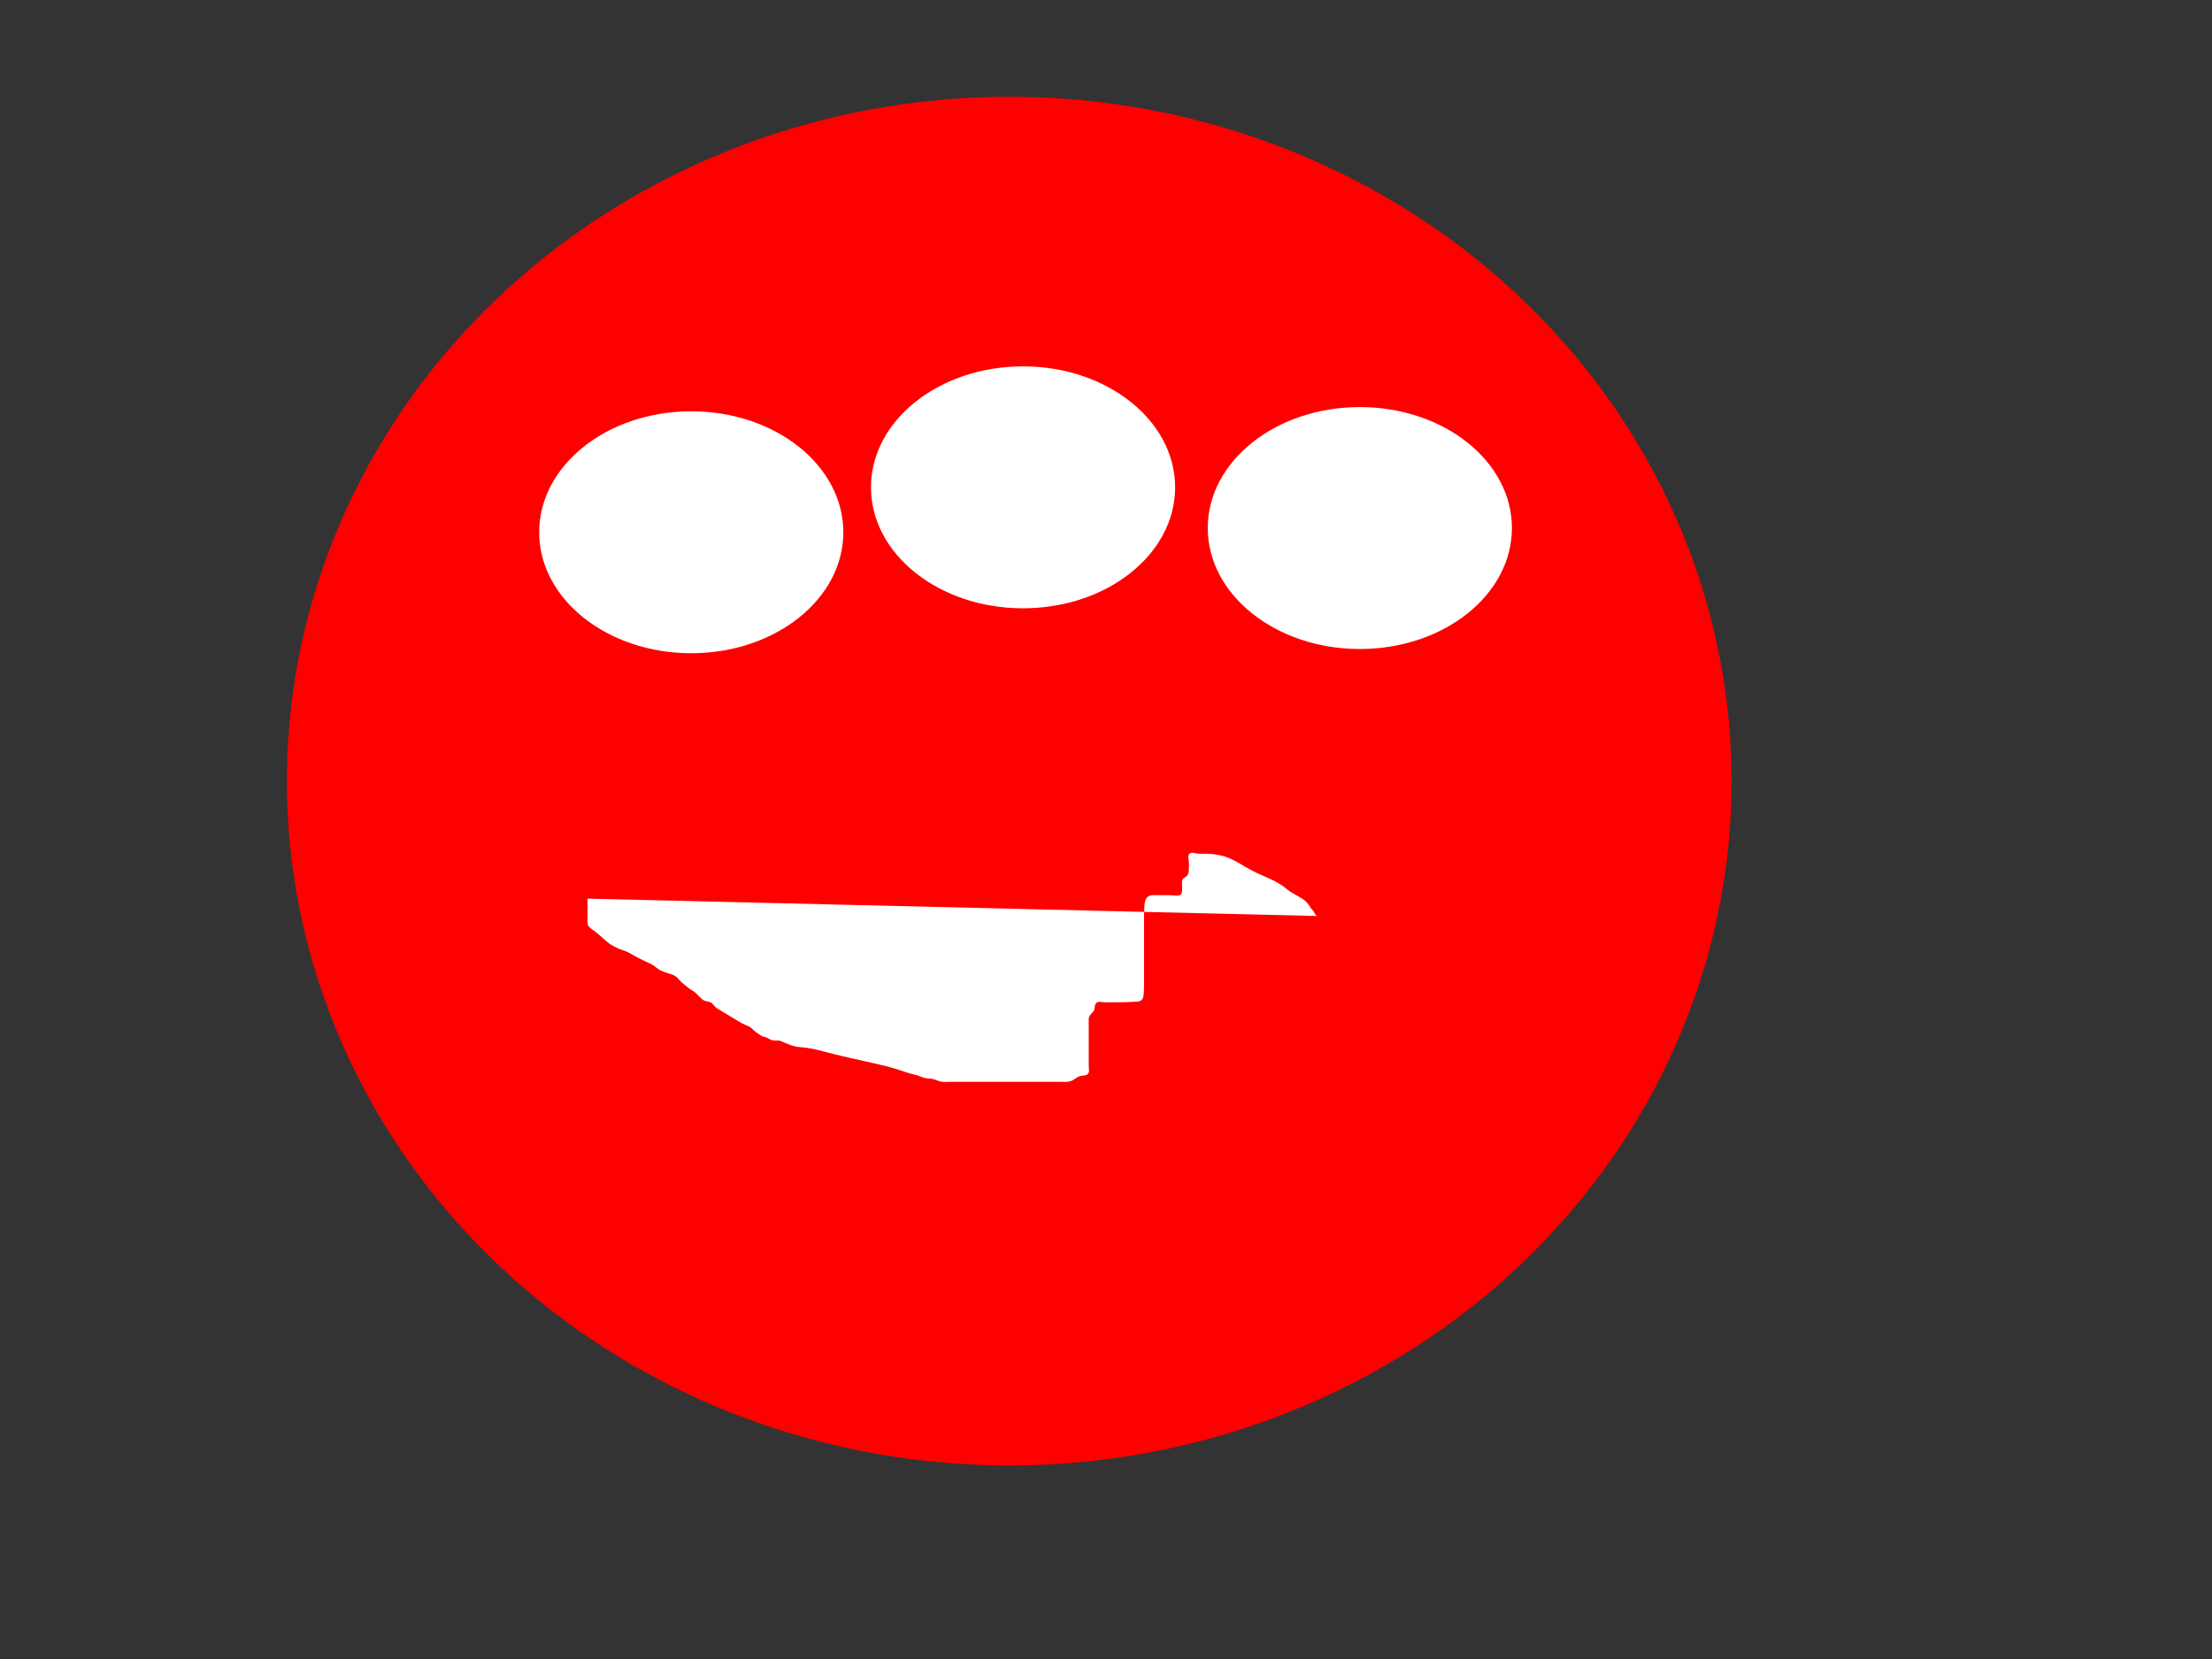
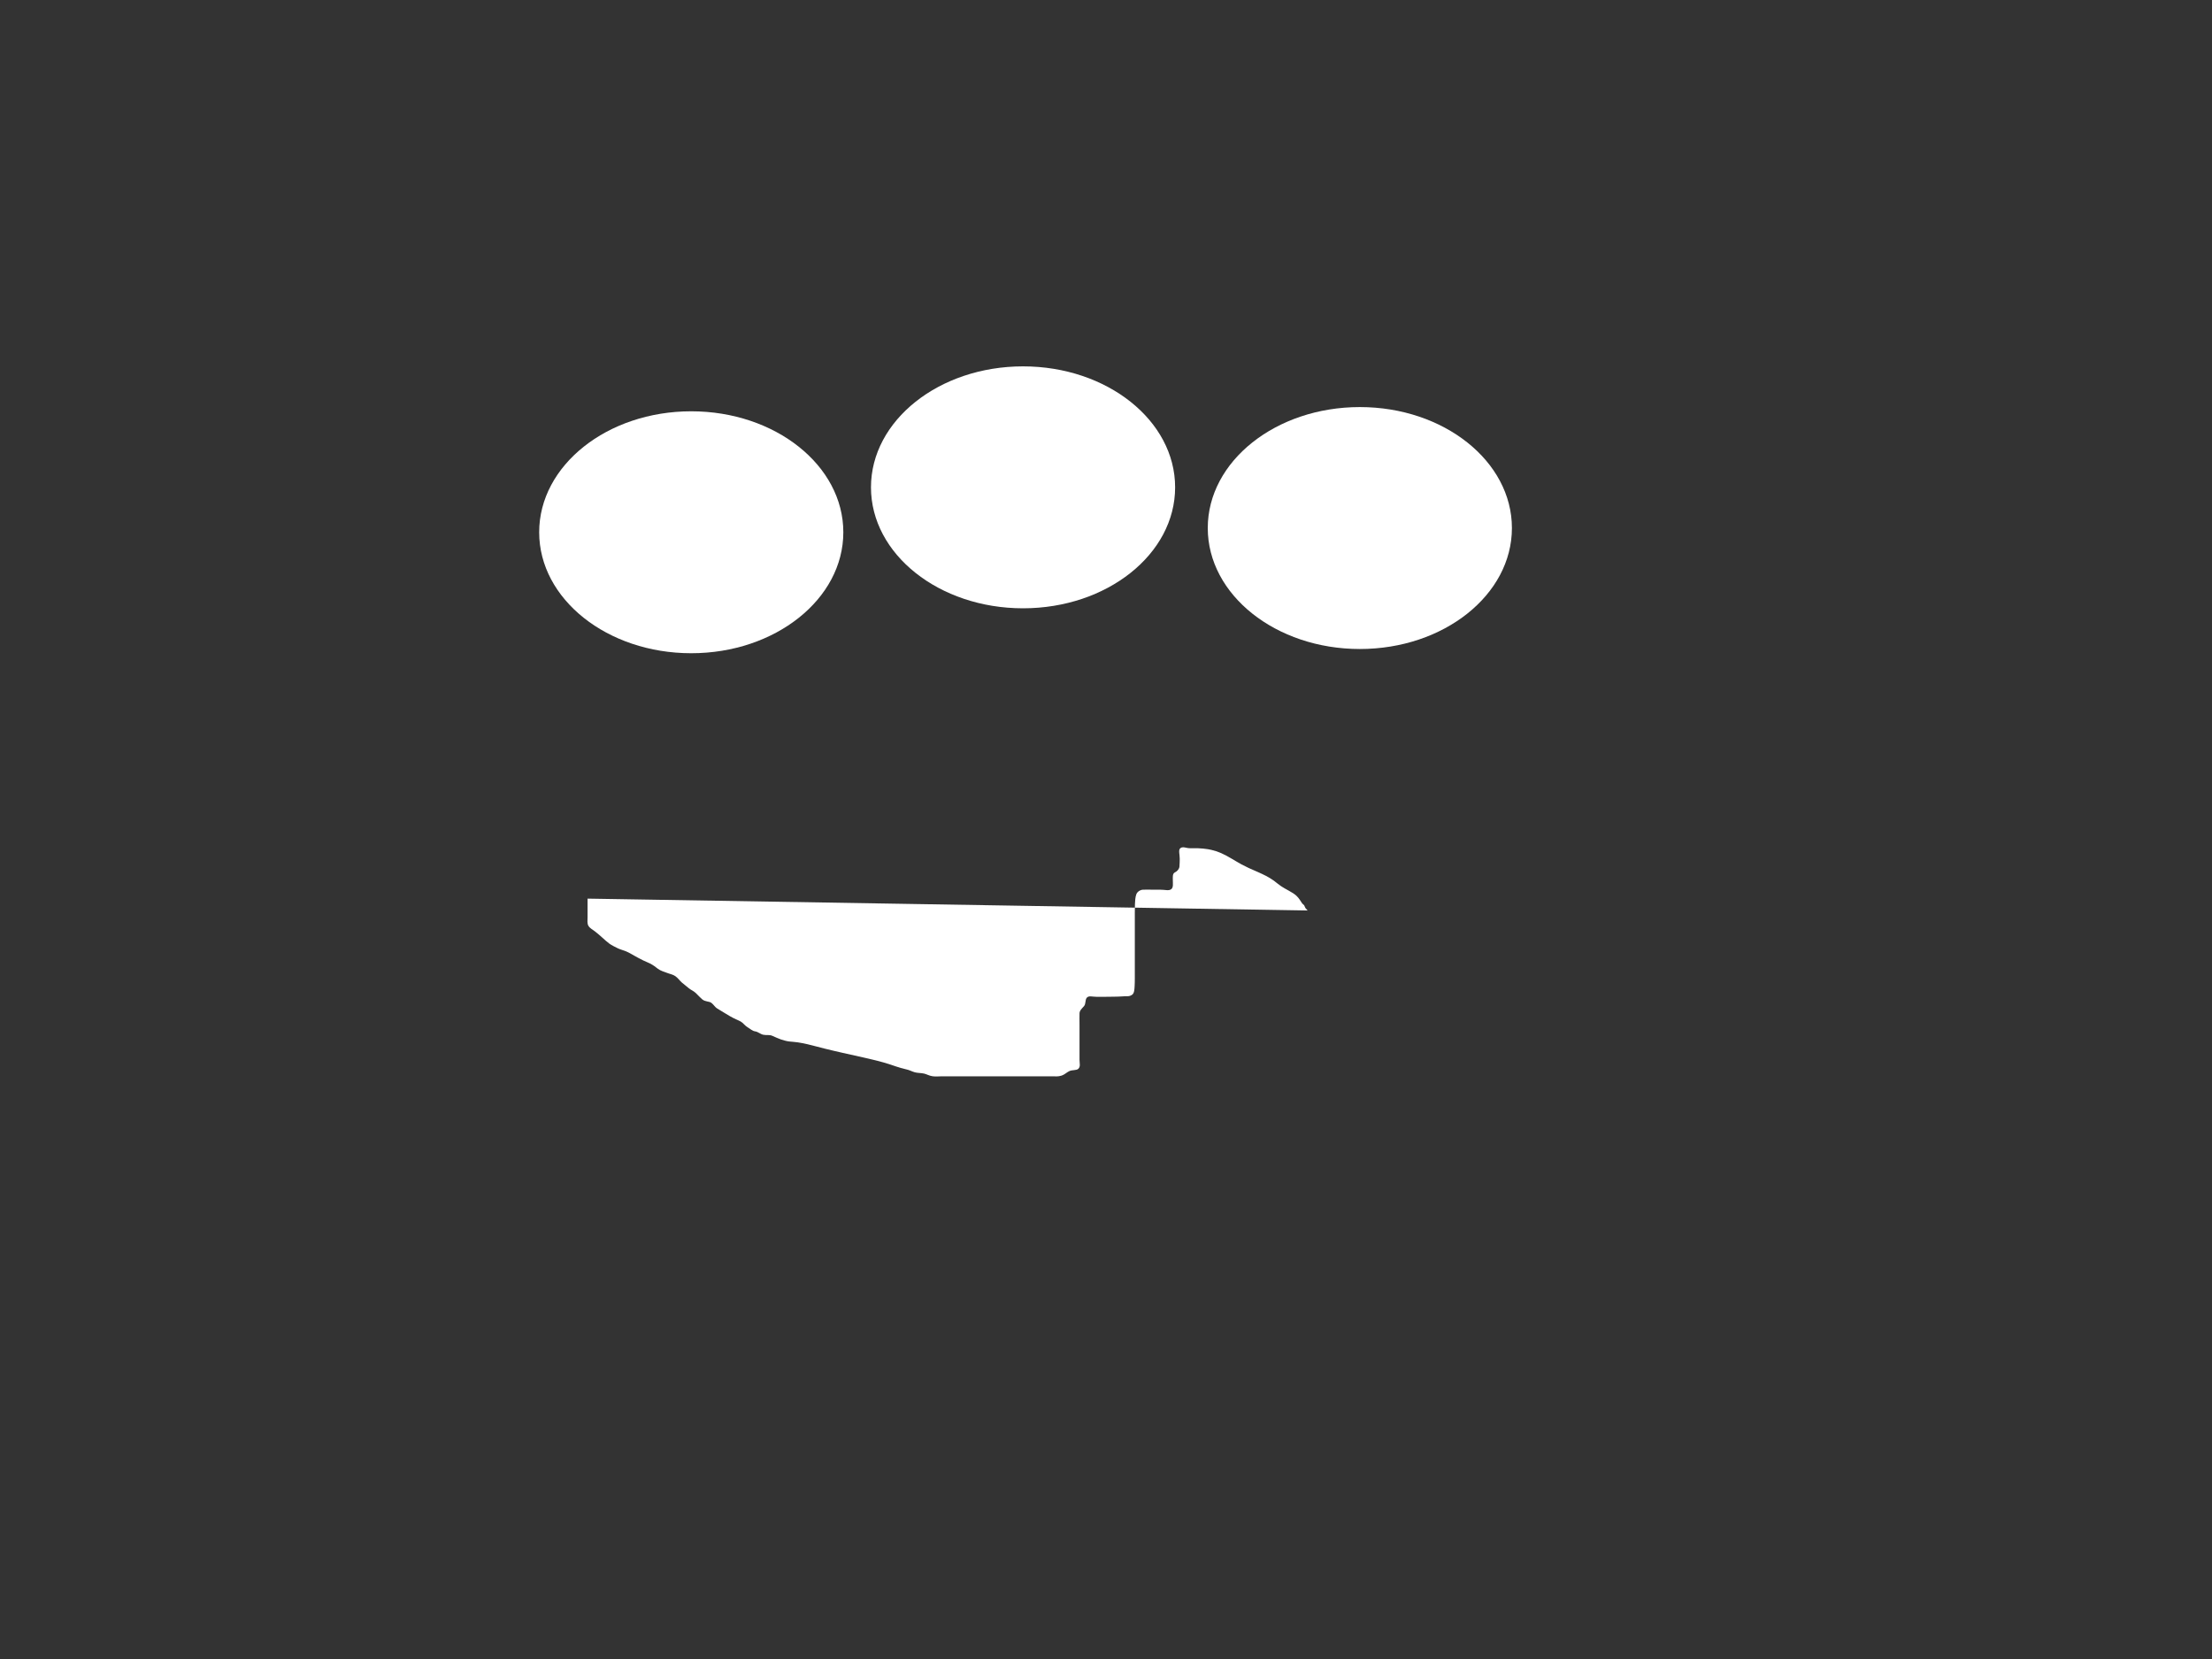
<svg xmlns="http://www.w3.org/2000/svg" width="640" height="480">
  <rect width="100%" height="100%" fill="#333333" stroke="none" />
  <g>
    <title>Layer 1</title>
-     <ellipse stroke-opacity="0" ry="198" rx="209" id="svg_1" cy="226" cx="292" stroke-width="5" stroke="#000000" fill="#FF0000" />
    <ellipse ry="35" rx="44" id="svg_3" cy="154" cx="200" stroke-opacity="0" stroke-linecap="null" stroke-linejoin="null" stroke-dasharray="null" stroke-width="5" stroke="#000000" fill="#ffffff" />
    <ellipse id="svg_4" ry="35" rx="44" cy="152.778" cx="393.444" stroke-opacity="0" stroke-linecap="null" stroke-linejoin="null" stroke-dasharray="null" stroke-width="5" stroke="#000000" fill="#ffffff" />
    <ellipse id="svg_5" ry="35" rx="44" cy="141" cx="296" stroke-opacity="0" stroke-linecap="null" stroke-linejoin="null" stroke-dasharray="null" stroke-width="5" stroke="#000000" fill="#ffffff" />
    <line stroke="#000000" id="svg_6" y2="281" x2="411" y1="272" x1="190" stroke-opacity="0" stroke-linecap="null" stroke-linejoin="null" stroke-dasharray="null" stroke-width="5" fill="none" />
-     <path d="m170,260c0,3.543 0,4.396 0,5.399c0,0.765 -0.167,1.796 0.256,2.485c0.445,0.725 1.311,1.152 1.857,1.578c0.894,0.696 1.487,1.219 2.076,1.753c0.576,0.522 1.631,1.47 2.125,1.815c0.649,0.453 1.678,0.985 2.475,1.36c0.719,0.339 1.633,0.566 2.351,0.865c0.867,0.362 1.58,0.808 2.402,1.266c0.429,0.239 1.28,0.738 2.515,1.336c0.717,0.348 1.392,0.599 1.977,0.891c1.066,0.532 1.697,1.096 2.305,1.542c0.878,0.644 1.83,0.873 2.487,1.135c1.01,0.403 1.832,0.487 2.575,1.011c0.789,0.556 1.257,1.311 1.9,1.859c0.753,0.642 1.37,1.102 1.985,1.62c0.665,0.56 1.416,0.787 2.104,1.473c0.673,0.671 1.295,1.345 1.796,1.76c0.887,0.734 1.967,0.509 2.648,1.017c0.576,0.429 1.101,1.279 1.604,1.577c0.675,0.401 1.564,0.921 2.665,1.591c0.609,0.371 1.238,0.757 1.877,1.145c0.632,0.384 1.244,0.759 1.831,1.1c1.43,0.829 2.388,1.144 3.189,1.588c0.653,0.362 1.233,1.23 2,1.667c0.78,0.444 1.289,1.037 2.167,1.167c0.841,0.124 1.487,0.8 2.354,0.979c0.944,0.195 1.701,-0.08 2.594,0.305c0.957,0.412 1.647,0.756 2.551,1.069c0.619,0.214 1.666,0.493 2.309,0.565c0.728,0.082 1.557,0.125 2.484,0.252c1.044,0.143 2.201,0.398 2.822,0.545c0.65,0.154 1.324,0.327 2.023,0.507c0.724,0.187 1.469,0.387 3.029,0.779c0.809,0.203 1.637,0.402 2.481,0.6c0.857,0.202 1.727,0.401 2.607,0.6c0.887,0.201 1.781,0.4 3.579,0.8c0.899,0.2 1.795,0.399 2.682,0.6c0.876,0.199 1.735,0.397 2.574,0.6c0.816,0.197 1.607,0.385 3.077,0.8c0.682,0.193 1.322,0.395 1.925,0.591c0.567,0.185 1.096,0.368 1.591,0.537c0.889,0.303 1.985,0.636 2.832,0.811c1.15,0.237 1.806,0.66 2.652,0.895c0.905,0.251 1.732,0.153 2.745,0.388c0.687,0.159 1.41,0.614 2.401,0.758c0.922,0.134 1.843,0.021 2.646,0.021c0.565,0 1.708,0 2.698,0c0.55,0 1.719,0 2.323,0c0.606,0 2.355,0 2.89,0c0.993,0 1.902,0 2.751,0c1.214,0 2.013,0 2.814,0c0.8,0 1.6,0 2.801,0c0.403,0 1.231,0 2.107,0c0.948,0 1.992,0 3.141,0c0.6,0 1.205,0 2.403,0c0.576,0 2.115,0 2.92,0c0.637,0 1.536,0 2.528,0c0.987,0 1.747,0.003 2.667,0c0.782,-0.002 1.614,0.135 2.691,-0.221c0.809,-0.267 1.442,-0.92 2.143,-1.258c0.952,-0.458 2.064,-0.164 2.647,-0.692c0.699,-0.633 0.347,-1.624 0.353,-2.662c0.005,-0.92 0,-1.68 0,-2.625c0,-0.967 0,-1.729 0,-2.31c0,-1.224 0,-1.788 0,-3.06c0,-0.672 0,-1.344 0,-1.998c0,-1.674 -0.034,-2.408 0,-3.395c0.029,-0.833 0.656,-1.347 1.296,-2.079c0.581,-0.664 0.284,-1.789 0.79,-2.416c0.567,-0.703 1.601,-0.284 2.915,-0.284c0.656,-0 1.409,0 2.237,-0.004c0.878,-0.005 1.784,-0.013 2.695,-0.032c0.893,-0.018 1.747,-0.021 3.235,-0.131c0.598,-0.044 1.238,0.155 2.083,-0.458c0.609,-0.441 0.644,-1.581 0.693,-2.438c0.053,-0.936 0.051,-1.41 0.056,-2.317c0.008,-1.4 0.001,-2.12 0.001,-2.84c0,-0.987 0,-1.843 0,-2.78c0,-0.937 0,-1.38 0,-2.784c0,-0.779 0,-1.692 0,-2.549c0,-1.144 0,-1.806 0,-2.512c0,-0.738 0,-1.496 0,-2.262c0,-0.762 -0.003,-2.226 0.001,-3.547c0.002,-0.603 -0.006,-1.17 0.035,-2.195c0.036,-0.89 0.103,-2.011 0.4,-2.821c0.288,-0.787 1.209,-1.306 1.961,-1.327c1.252,-0.034 1.791,-0.003 2.371,-0.003c1.231,0 1.854,0 2.463,0c1.602,0 2.512,0.385 3.258,-0.108c0.716,-0.473 0.505,-1.652 0.511,-2.559c0.005,-0.792 -0.166,-1.963 0.575,-2.323c0.768,-0.373 1.279,-1.009 1.34,-1.716c0.074,-0.856 0.077,-1.779 0.081,-2.236c0.011,-1.225 -0.456,-2.55 0.171,-3.059c0.725,-0.588 1.719,0 2.68,0c0.615,0 1.842,-0.008 2.411,0.011c0.962,0.031 2.078,0.141 2.915,0.279c0.448,0.074 1.398,0.269 2.394,0.587c0.526,0.168 1.611,0.603 2.718,1.177c0.574,0.298 1.142,0.631 1.716,0.967c0.576,0.337 1.708,1.027 2.833,1.646c0.541,0.297 1.604,0.822 2.12,1.061c0.504,0.233 1.488,0.655 2.88,1.272c0.446,0.198 1.307,0.587 2.104,1c0.75,0.388 1.738,0.988 2.294,1.4c0.526,0.389 1.254,1.027 2.101,1.6c0.62,0.419 1.31,0.784 2.304,1.343c0.865,0.486 1.521,0.866 2.158,1.456c0.719,0.665 1.151,1.497 1.629,2.176l0.575,0.546l0.353,0.775l0.637,0.73" id="svg_8" stroke-opacity="0" stroke-linecap="null" stroke-linejoin="null" stroke-dasharray="null" stroke-width="5" stroke="#000000" fill="#ffffff" />
+     <path d="m170,260c0,3.543 0,4.396 0,5.399c0,0.765 -0.167,1.796 0.256,2.485c0.445,0.725 1.311,1.152 1.857,1.578c0.894,0.696 1.487,1.219 2.076,1.753c0.576,0.522 1.631,1.47 2.125,1.815c0.649,0.453 1.678,0.985 2.475,1.36c0.719,0.339 1.633,0.566 2.351,0.865c0.867,0.362 1.58,0.808 2.402,1.266c0.429,0.239 1.28,0.738 2.515,1.336c0.717,0.348 1.392,0.599 1.977,0.891c1.066,0.532 1.697,1.096 2.305,1.542c0.878,0.644 1.83,0.873 2.487,1.135c1.01,0.403 1.832,0.487 2.575,1.011c0.789,0.556 1.257,1.311 1.9,1.859c0.753,0.642 1.37,1.102 1.985,1.62c0.665,0.56 1.416,0.787 2.104,1.473c0.673,0.671 1.295,1.345 1.796,1.76c0.887,0.734 1.967,0.509 2.648,1.017c0.576,0.429 1.101,1.279 1.604,1.577c0.609,0.371 1.238,0.757 1.877,1.145c0.632,0.384 1.244,0.759 1.831,1.1c1.43,0.829 2.388,1.144 3.189,1.588c0.653,0.362 1.233,1.23 2,1.667c0.78,0.444 1.289,1.037 2.167,1.167c0.841,0.124 1.487,0.8 2.354,0.979c0.944,0.195 1.701,-0.08 2.594,0.305c0.957,0.412 1.647,0.756 2.551,1.069c0.619,0.214 1.666,0.493 2.309,0.565c0.728,0.082 1.557,0.125 2.484,0.252c1.044,0.143 2.201,0.398 2.822,0.545c0.65,0.154 1.324,0.327 2.023,0.507c0.724,0.187 1.469,0.387 3.029,0.779c0.809,0.203 1.637,0.402 2.481,0.6c0.857,0.202 1.727,0.401 2.607,0.6c0.887,0.201 1.781,0.4 3.579,0.8c0.899,0.2 1.795,0.399 2.682,0.6c0.876,0.199 1.735,0.397 2.574,0.6c0.816,0.197 1.607,0.385 3.077,0.8c0.682,0.193 1.322,0.395 1.925,0.591c0.567,0.185 1.096,0.368 1.591,0.537c0.889,0.303 1.985,0.636 2.832,0.811c1.15,0.237 1.806,0.66 2.652,0.895c0.905,0.251 1.732,0.153 2.745,0.388c0.687,0.159 1.41,0.614 2.401,0.758c0.922,0.134 1.843,0.021 2.646,0.021c0.565,0 1.708,0 2.698,0c0.55,0 1.719,0 2.323,0c0.606,0 2.355,0 2.89,0c0.993,0 1.902,0 2.751,0c1.214,0 2.013,0 2.814,0c0.8,0 1.6,0 2.801,0c0.403,0 1.231,0 2.107,0c0.948,0 1.992,0 3.141,0c0.6,0 1.205,0 2.403,0c0.576,0 2.115,0 2.92,0c0.637,0 1.536,0 2.528,0c0.987,0 1.747,0.003 2.667,0c0.782,-0.002 1.614,0.135 2.691,-0.221c0.809,-0.267 1.442,-0.92 2.143,-1.258c0.952,-0.458 2.064,-0.164 2.647,-0.692c0.699,-0.633 0.347,-1.624 0.353,-2.662c0.005,-0.92 0,-1.68 0,-2.625c0,-0.967 0,-1.729 0,-2.31c0,-1.224 0,-1.788 0,-3.06c0,-0.672 0,-1.344 0,-1.998c0,-1.674 -0.034,-2.408 0,-3.395c0.029,-0.833 0.656,-1.347 1.296,-2.079c0.581,-0.664 0.284,-1.789 0.79,-2.416c0.567,-0.703 1.601,-0.284 2.915,-0.284c0.656,-0 1.409,0 2.237,-0.004c0.878,-0.005 1.784,-0.013 2.695,-0.032c0.893,-0.018 1.747,-0.021 3.235,-0.131c0.598,-0.044 1.238,0.155 2.083,-0.458c0.609,-0.441 0.644,-1.581 0.693,-2.438c0.053,-0.936 0.051,-1.41 0.056,-2.317c0.008,-1.4 0.001,-2.12 0.001,-2.84c0,-0.987 0,-1.843 0,-2.78c0,-0.937 0,-1.38 0,-2.784c0,-0.779 0,-1.692 0,-2.549c0,-1.144 0,-1.806 0,-2.512c0,-0.738 0,-1.496 0,-2.262c0,-0.762 -0.003,-2.226 0.001,-3.547c0.002,-0.603 -0.006,-1.17 0.035,-2.195c0.036,-0.89 0.103,-2.011 0.4,-2.821c0.288,-0.787 1.209,-1.306 1.961,-1.327c1.252,-0.034 1.791,-0.003 2.371,-0.003c1.231,0 1.854,0 2.463,0c1.602,0 2.512,0.385 3.258,-0.108c0.716,-0.473 0.505,-1.652 0.511,-2.559c0.005,-0.792 -0.166,-1.963 0.575,-2.323c0.768,-0.373 1.279,-1.009 1.34,-1.716c0.074,-0.856 0.077,-1.779 0.081,-2.236c0.011,-1.225 -0.456,-2.55 0.171,-3.059c0.725,-0.588 1.719,0 2.68,0c0.615,0 1.842,-0.008 2.411,0.011c0.962,0.031 2.078,0.141 2.915,0.279c0.448,0.074 1.398,0.269 2.394,0.587c0.526,0.168 1.611,0.603 2.718,1.177c0.574,0.298 1.142,0.631 1.716,0.967c0.576,0.337 1.708,1.027 2.833,1.646c0.541,0.297 1.604,0.822 2.12,1.061c0.504,0.233 1.488,0.655 2.88,1.272c0.446,0.198 1.307,0.587 2.104,1c0.75,0.388 1.738,0.988 2.294,1.4c0.526,0.389 1.254,1.027 2.101,1.6c0.62,0.419 1.31,0.784 2.304,1.343c0.865,0.486 1.521,0.866 2.158,1.456c0.719,0.665 1.151,1.497 1.629,2.176l0.575,0.546l0.353,0.775l0.637,0.73" id="svg_8" stroke-opacity="0" stroke-linecap="null" stroke-linejoin="null" stroke-dasharray="null" stroke-width="5" stroke="#000000" fill="#ffffff" />
  </g>
</svg>